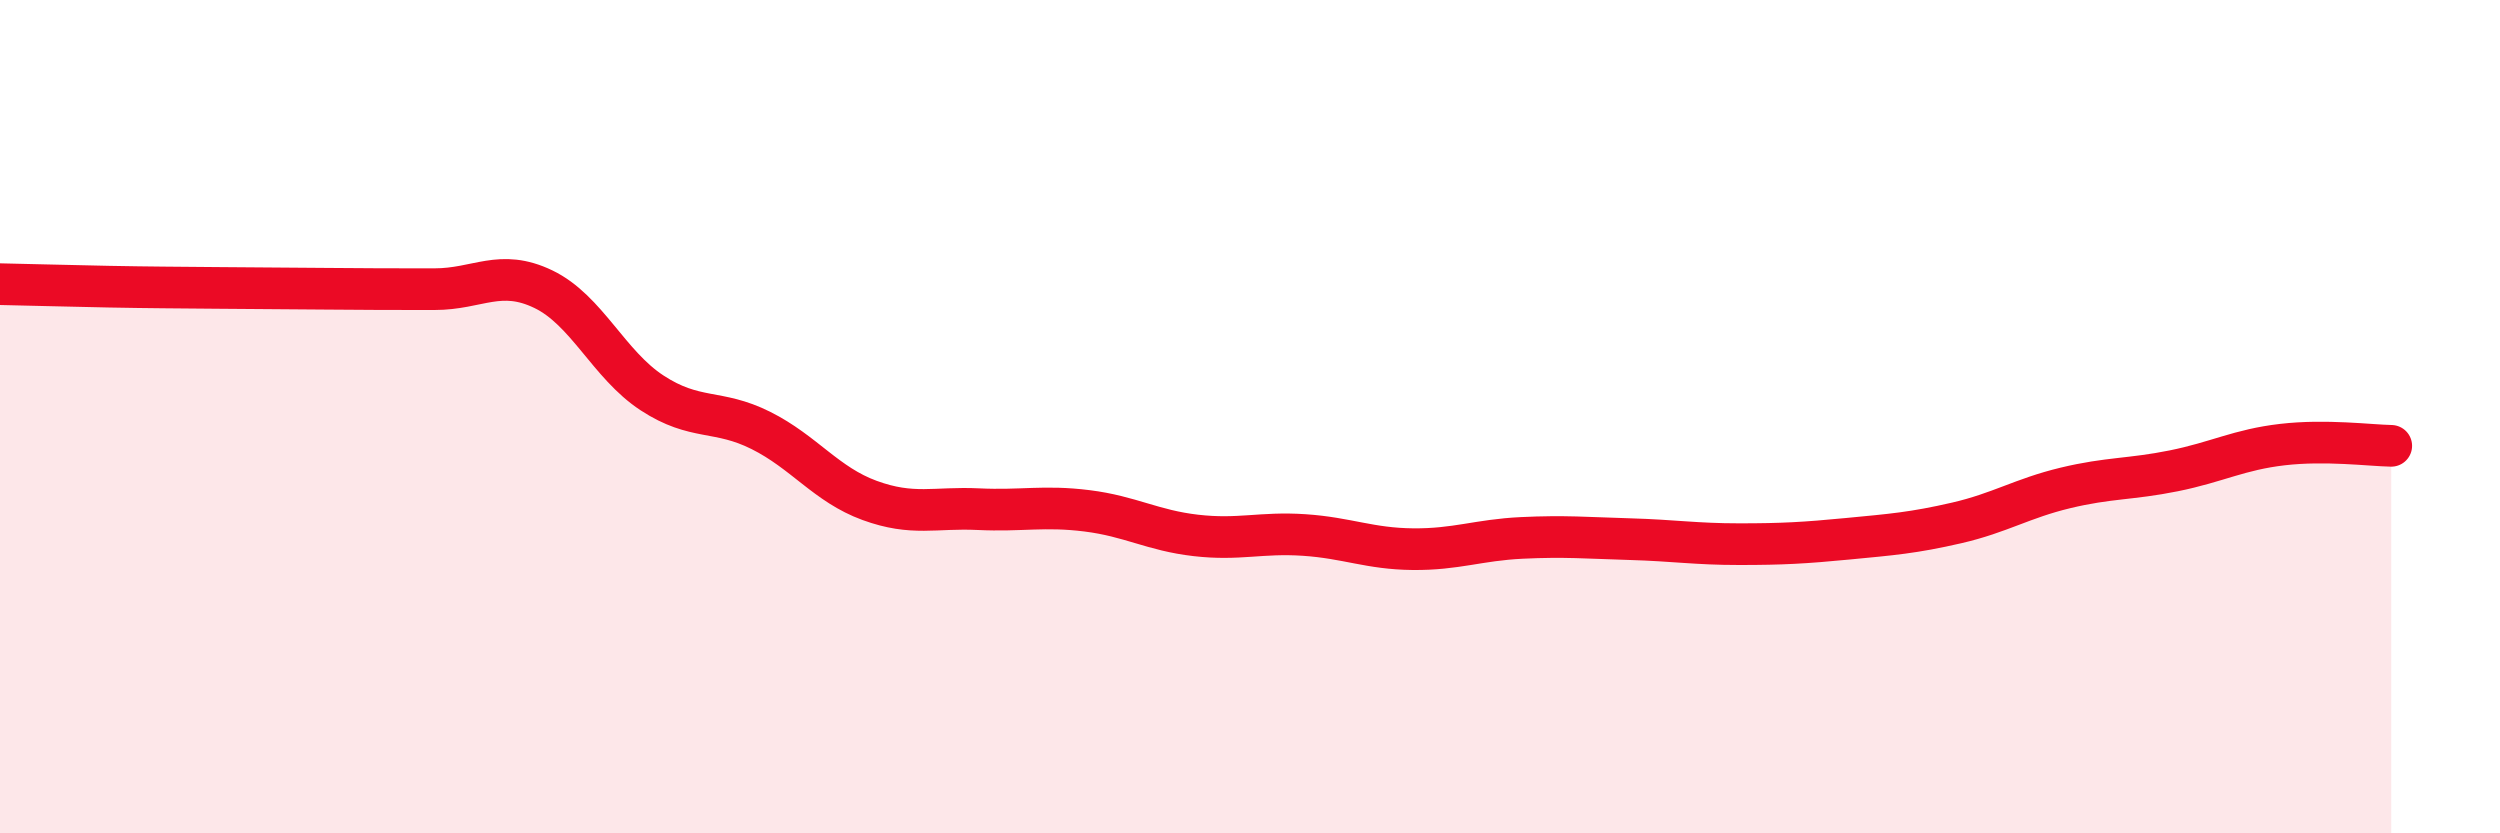
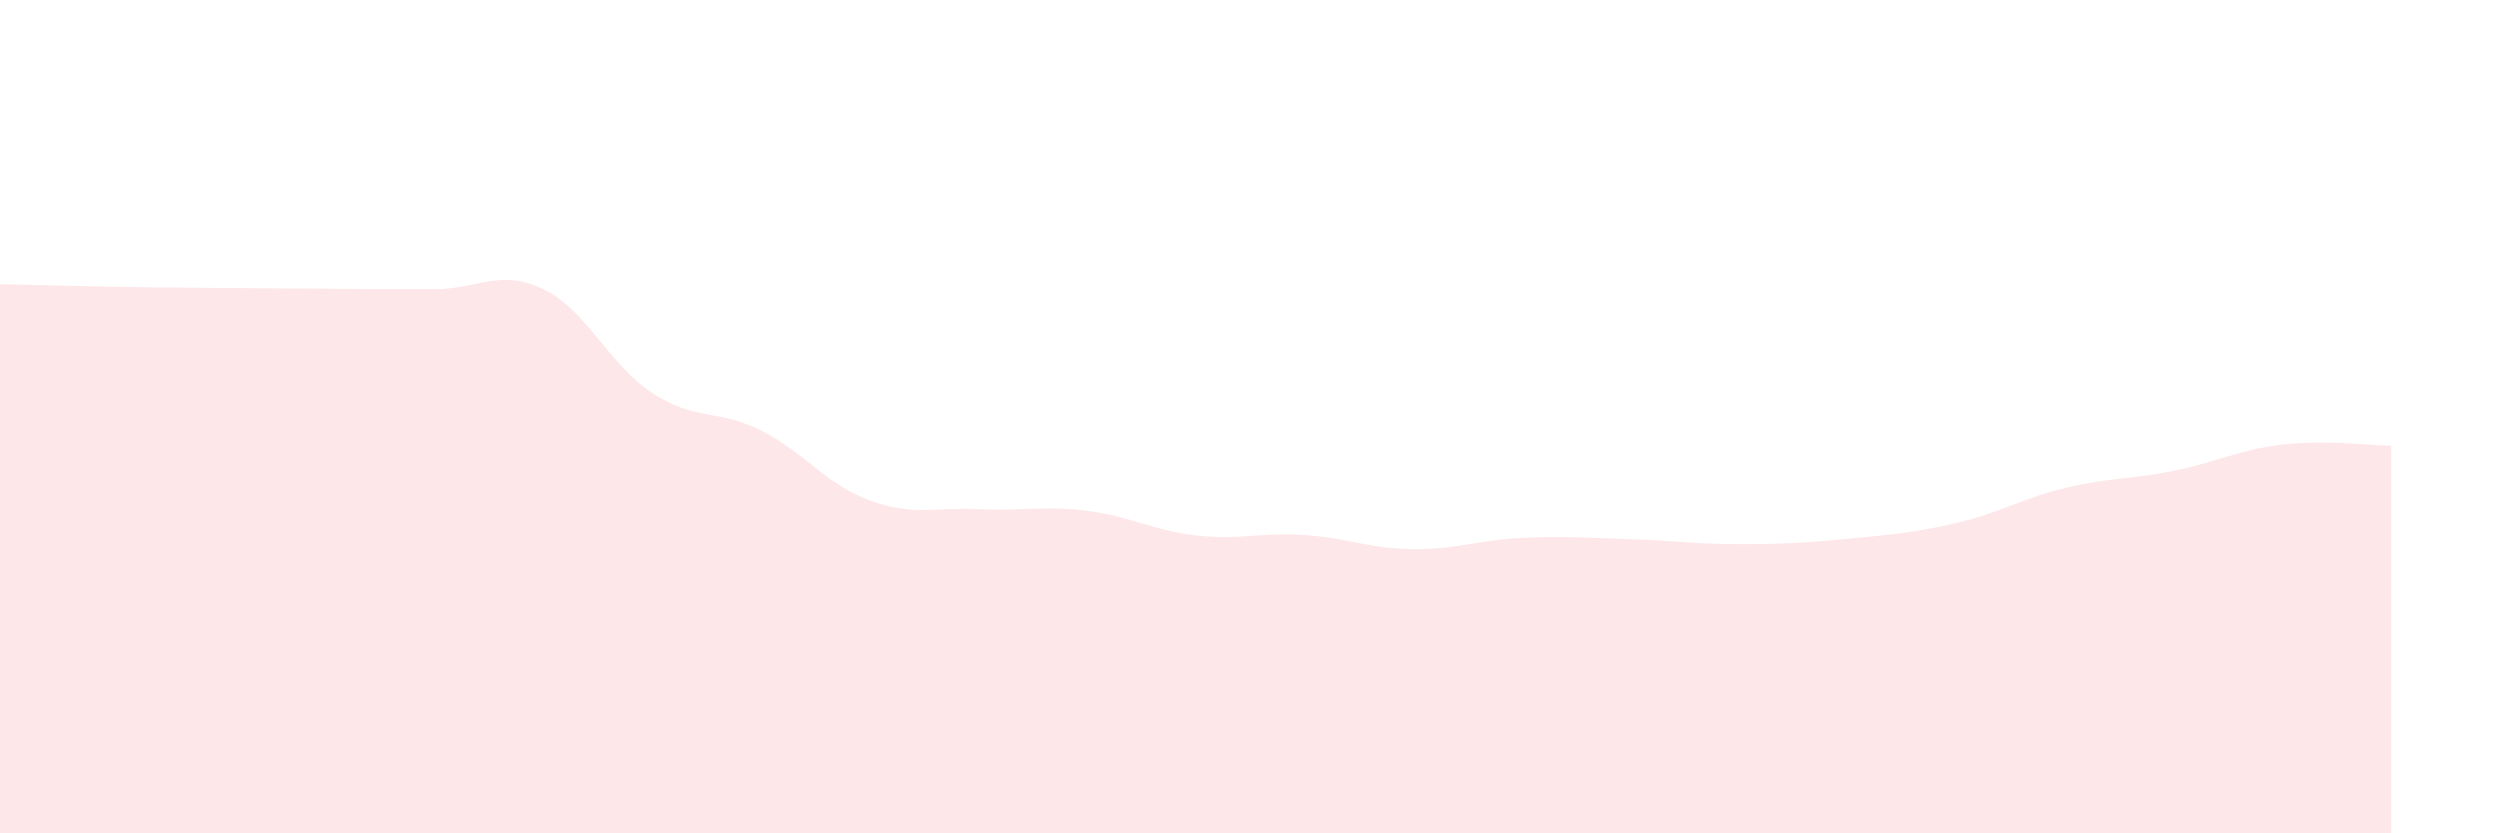
<svg xmlns="http://www.w3.org/2000/svg" width="60" height="20" viewBox="0 0 60 20">
  <path d="M 0,6.82 C 0.52,6.83 1.57,6.86 2.61,6.88 C 3.65,6.9 4.18,6.9 5.22,6.91 C 6.26,6.92 6.79,6.92 7.83,6.93 C 8.87,6.94 9.39,6.94 10.43,6.94 C 11.47,6.94 12,6.44 13.04,6.94 C 14.08,7.44 14.61,8.75 15.65,9.43 C 16.69,10.11 17.22,9.81 18.26,10.33 C 19.3,10.85 19.83,11.63 20.87,12.01 C 21.91,12.39 22.44,12.17 23.48,12.22 C 24.52,12.27 25.05,12.13 26.09,12.26 C 27.13,12.39 27.66,12.73 28.7,12.85 C 29.74,12.97 30.26,12.77 31.3,12.84 C 32.34,12.91 32.87,13.17 33.91,13.18 C 34.95,13.19 35.48,12.96 36.52,12.91 C 37.56,12.86 38.09,12.91 39.13,12.94 C 40.17,12.97 40.7,13.06 41.74,13.06 C 42.78,13.06 43.31,13.03 44.35,12.93 C 45.39,12.83 45.92,12.79 46.96,12.55 C 48,12.31 48.53,11.96 49.57,11.71 C 50.61,11.46 51.13,11.51 52.17,11.3 C 53.21,11.09 53.74,10.79 54.78,10.67 C 55.82,10.55 56.87,10.69 57.39,10.7L57.39 20L0 20Z" fill="#EB0A25" opacity="0.1" stroke-linecap="round" stroke-linejoin="round" />
-   <path d="M 0,6.82 C 0.52,6.83 1.57,6.86 2.61,6.88 C 3.65,6.9 4.18,6.9 5.22,6.91 C 6.26,6.92 6.79,6.92 7.83,6.93 C 8.87,6.94 9.39,6.94 10.43,6.94 C 11.47,6.94 12,6.44 13.04,6.94 C 14.08,7.44 14.61,8.75 15.65,9.43 C 16.69,10.11 17.22,9.81 18.26,10.33 C 19.3,10.85 19.83,11.63 20.87,12.01 C 21.91,12.39 22.44,12.17 23.48,12.22 C 24.52,12.27 25.05,12.13 26.09,12.26 C 27.13,12.39 27.66,12.73 28.7,12.85 C 29.74,12.97 30.26,12.77 31.3,12.84 C 32.34,12.91 32.87,13.17 33.91,13.18 C 34.95,13.19 35.48,12.96 36.52,12.91 C 37.56,12.86 38.09,12.91 39.13,12.94 C 40.17,12.97 40.7,13.06 41.74,13.06 C 42.78,13.06 43.31,13.03 44.35,12.93 C 45.39,12.83 45.92,12.79 46.96,12.55 C 48,12.31 48.53,11.96 49.57,11.71 C 50.61,11.46 51.13,11.51 52.17,11.3 C 53.21,11.09 53.74,10.79 54.78,10.67 C 55.82,10.55 56.87,10.69 57.39,10.7" stroke="#EB0A25" stroke-width="1" fill="none" stroke-linecap="round" stroke-linejoin="round" />
</svg>